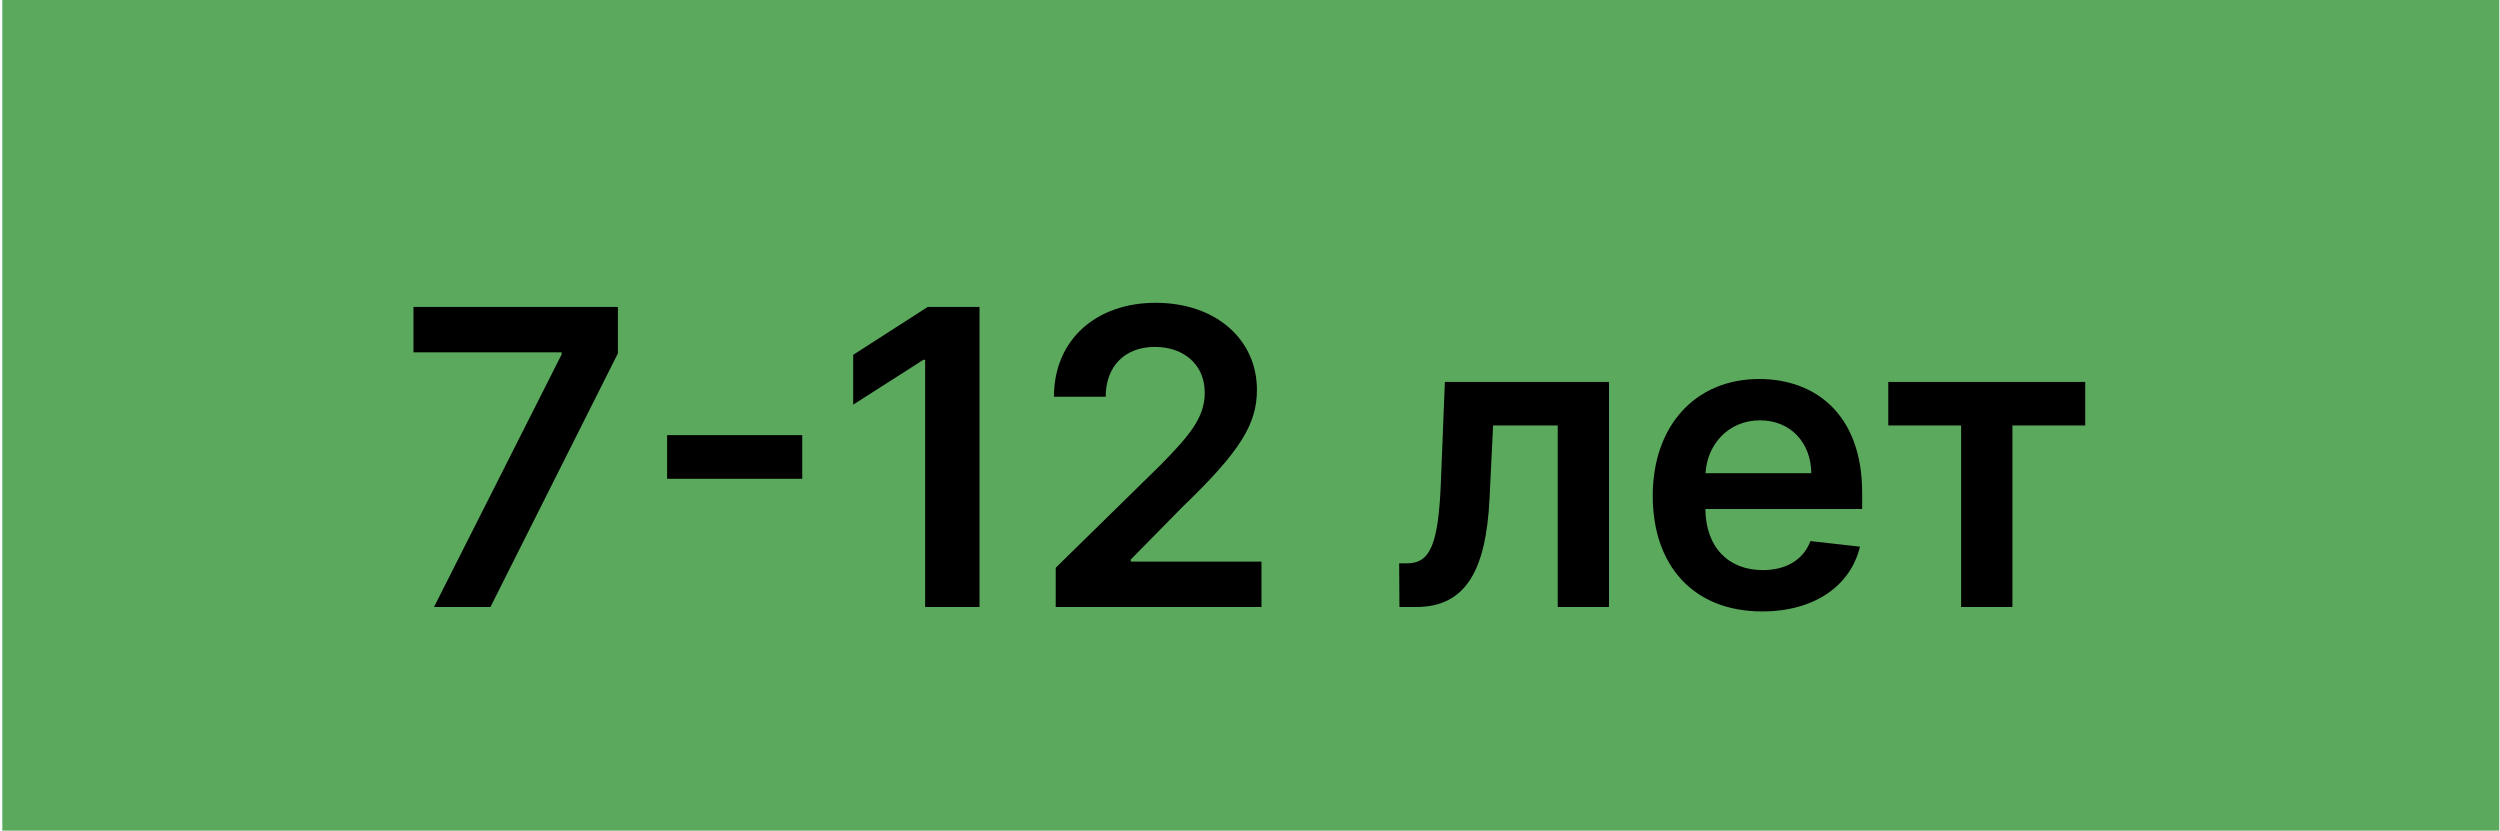
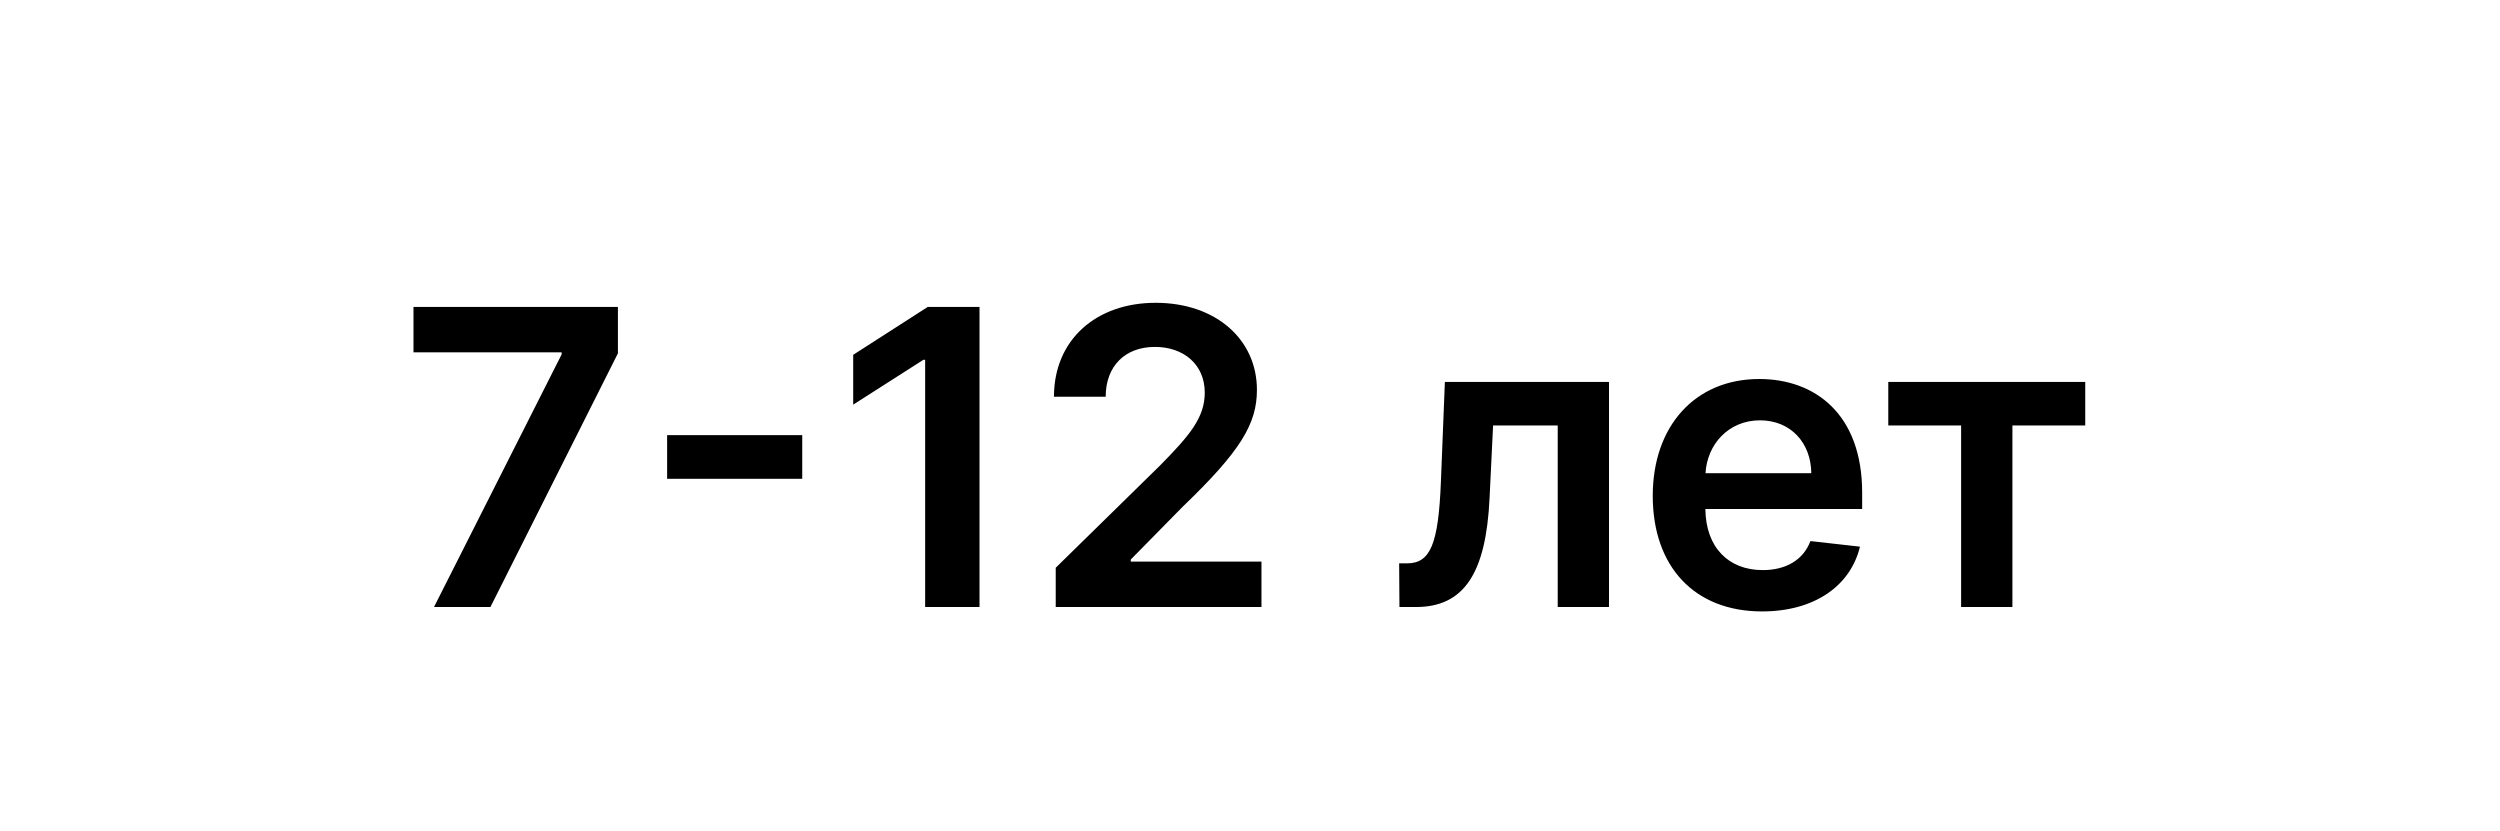
<svg xmlns="http://www.w3.org/2000/svg" width="939" height="312" viewBox="0 0 939 312" fill="none">
-   <rect x="0.864" width="937.864" height="312" fill="#5BA95D" />
  <path d="M163.01 228H184.202L232.089 132.721V115.273H155.304V132.336H210.952V133.107L163.01 228ZM301.319 163.435H250.569V179.838H301.319V163.435ZM367.906 115.273H348.476L320.46 133.272V151.986L346.825 135.143H347.486V228H367.906V115.273ZM396.529 228H473.808V210.937H424.71V210.166L444.14 190.406C466.047 169.38 472.102 159.142 472.102 146.427C472.102 127.547 456.745 113.732 434.068 113.732C411.72 113.732 395.868 127.602 395.868 149.014H415.298C415.298 137.51 422.564 130.299 433.792 130.299C444.526 130.299 452.507 136.849 452.507 147.473C452.507 156.885 446.782 163.6 435.664 174.884L396.529 213.249V228ZM525.631 228H531.796C549.96 228 558.161 215.23 559.482 187.048L560.803 159.802H585.077V228H604.342V143.455H542.694L541.208 180.884C540.272 204.607 537.19 211.597 528.438 211.597H525.521L525.631 228ZM661.834 229.651C681.539 229.651 695.08 220.019 698.602 205.322L679.998 203.231C677.301 210.386 670.696 214.129 662.109 214.129C649.229 214.129 640.698 205.653 640.532 191.177H699.428V185.067C699.428 155.399 681.594 142.354 660.788 142.354C636.569 142.354 620.772 160.132 620.772 186.223C620.772 212.753 636.349 229.651 661.834 229.651ZM640.588 177.746C641.193 166.958 649.174 157.876 661.063 157.876C672.512 157.876 680.218 166.242 680.328 177.746H640.588ZM709.239 159.802H736.596V228H755.861V159.802H783.217V143.455H709.239V159.802Z" fill="black" />
</svg>